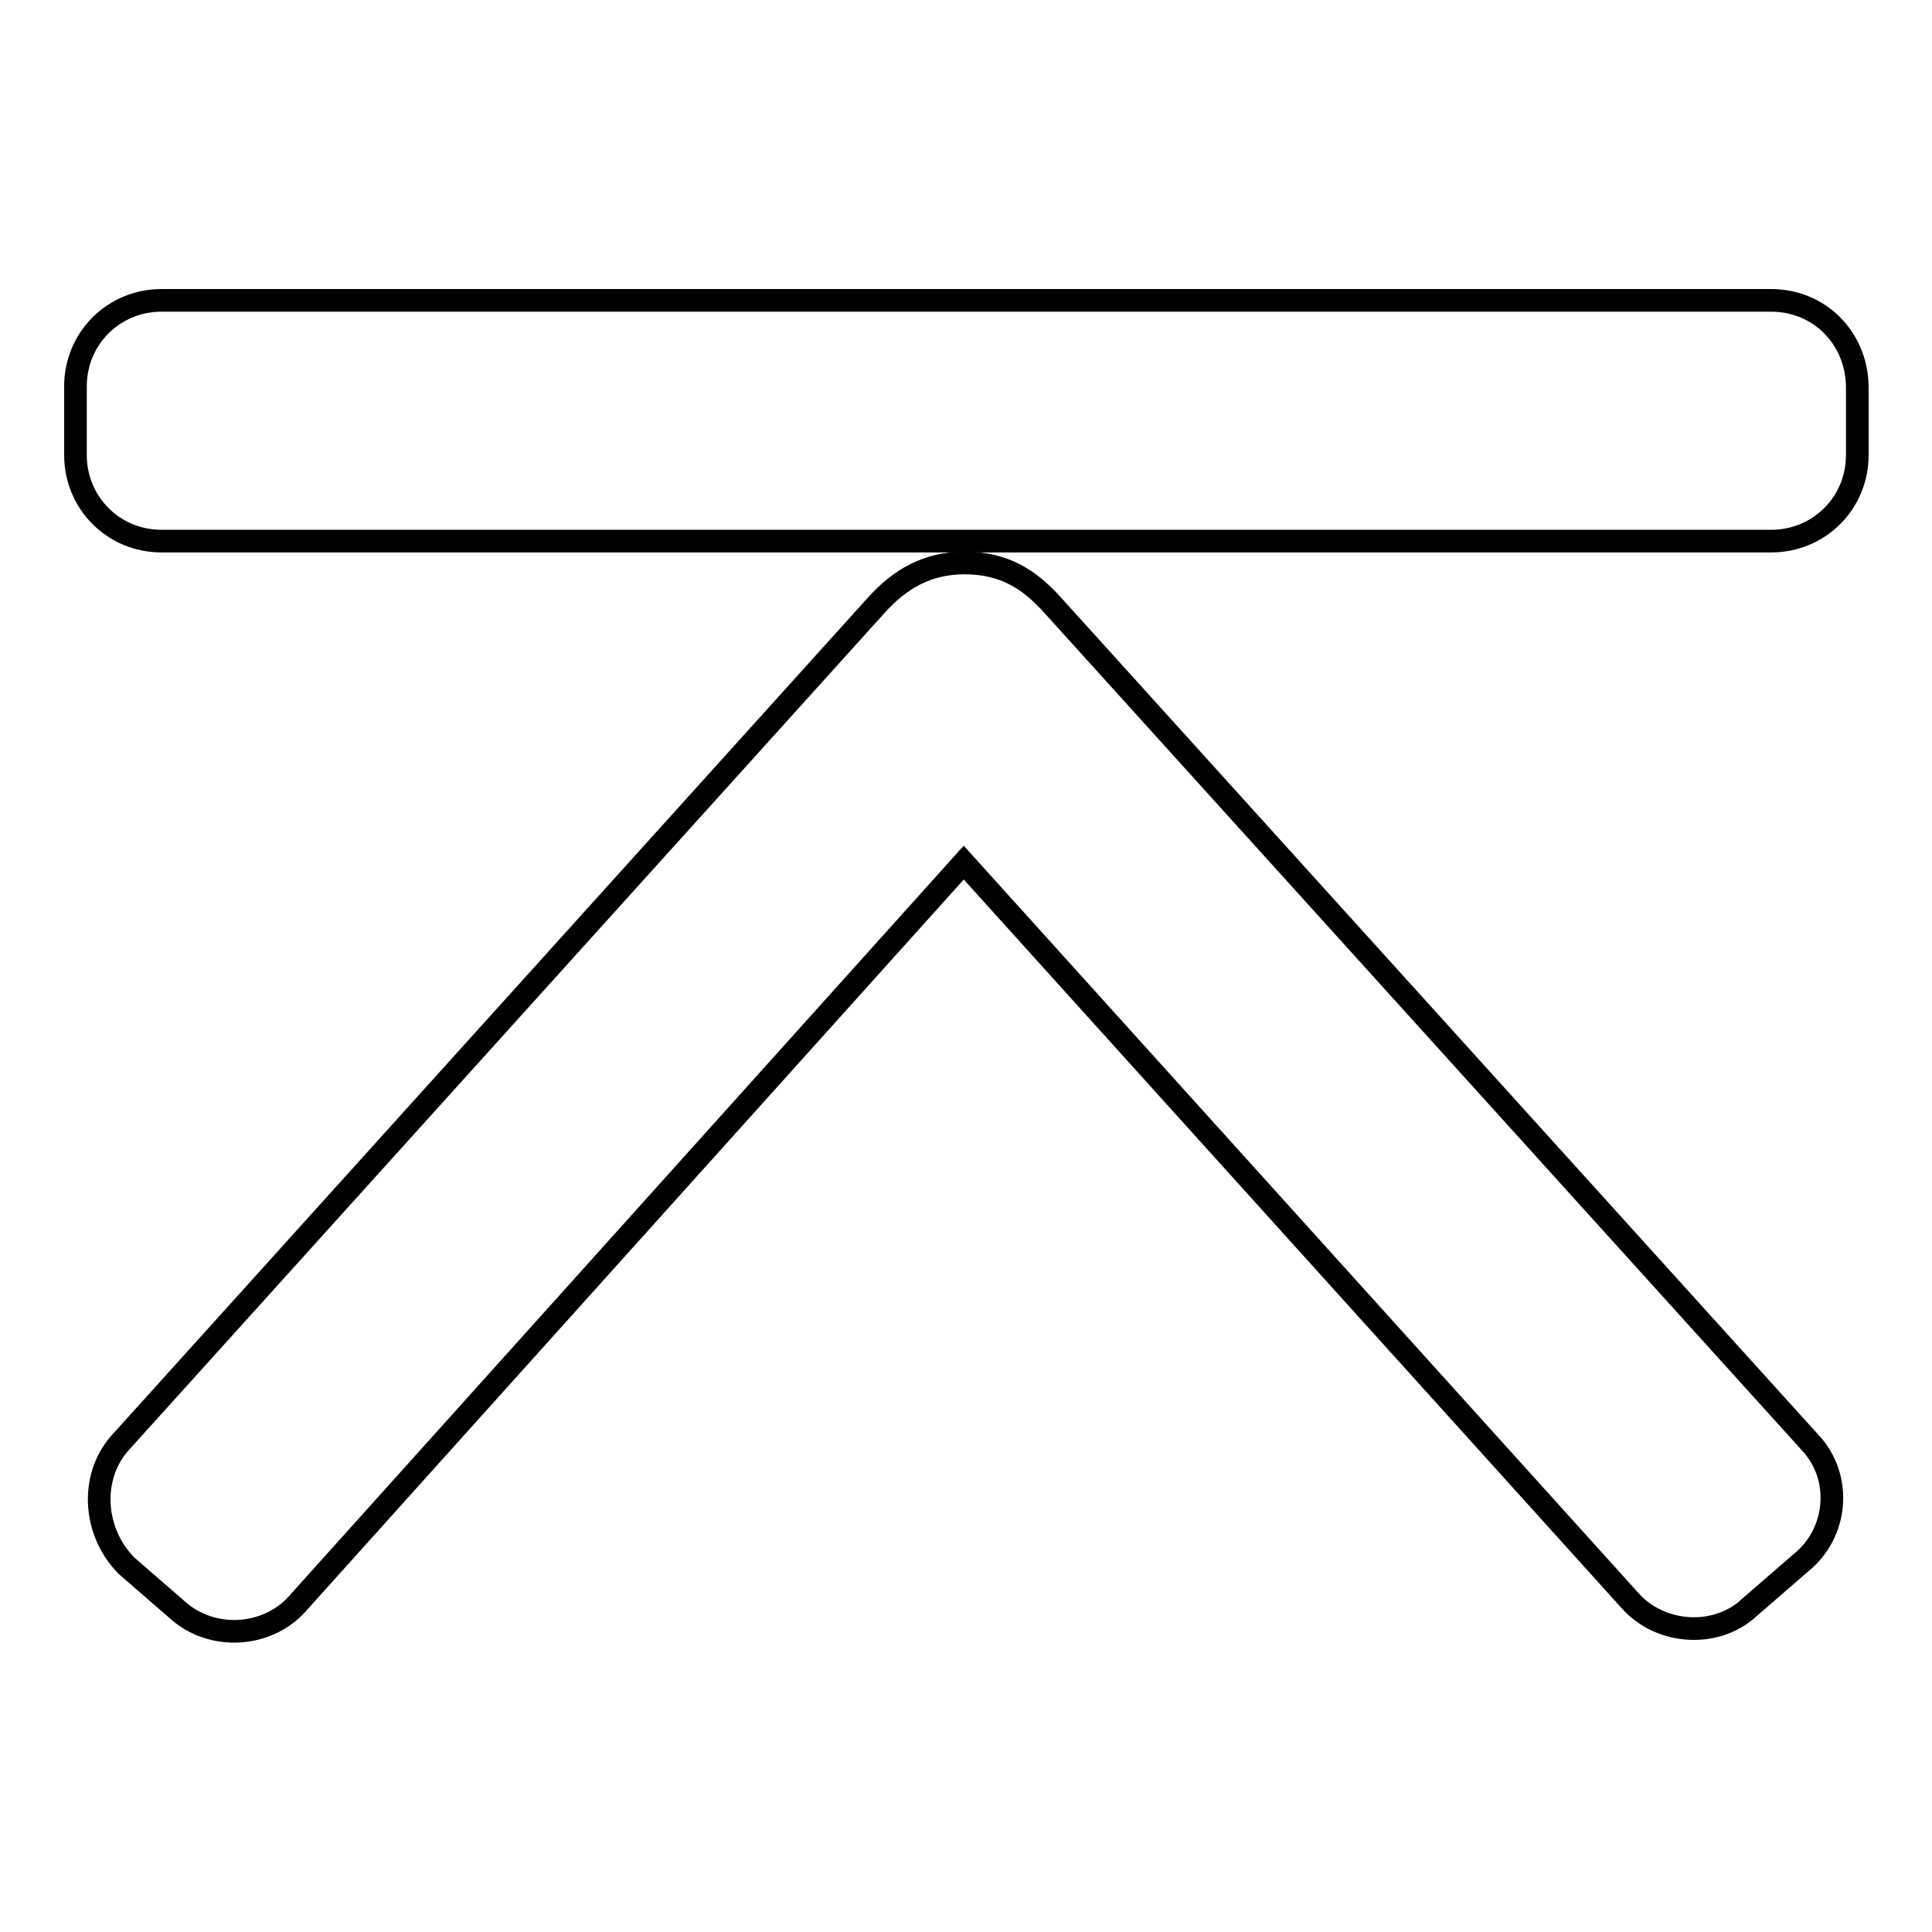
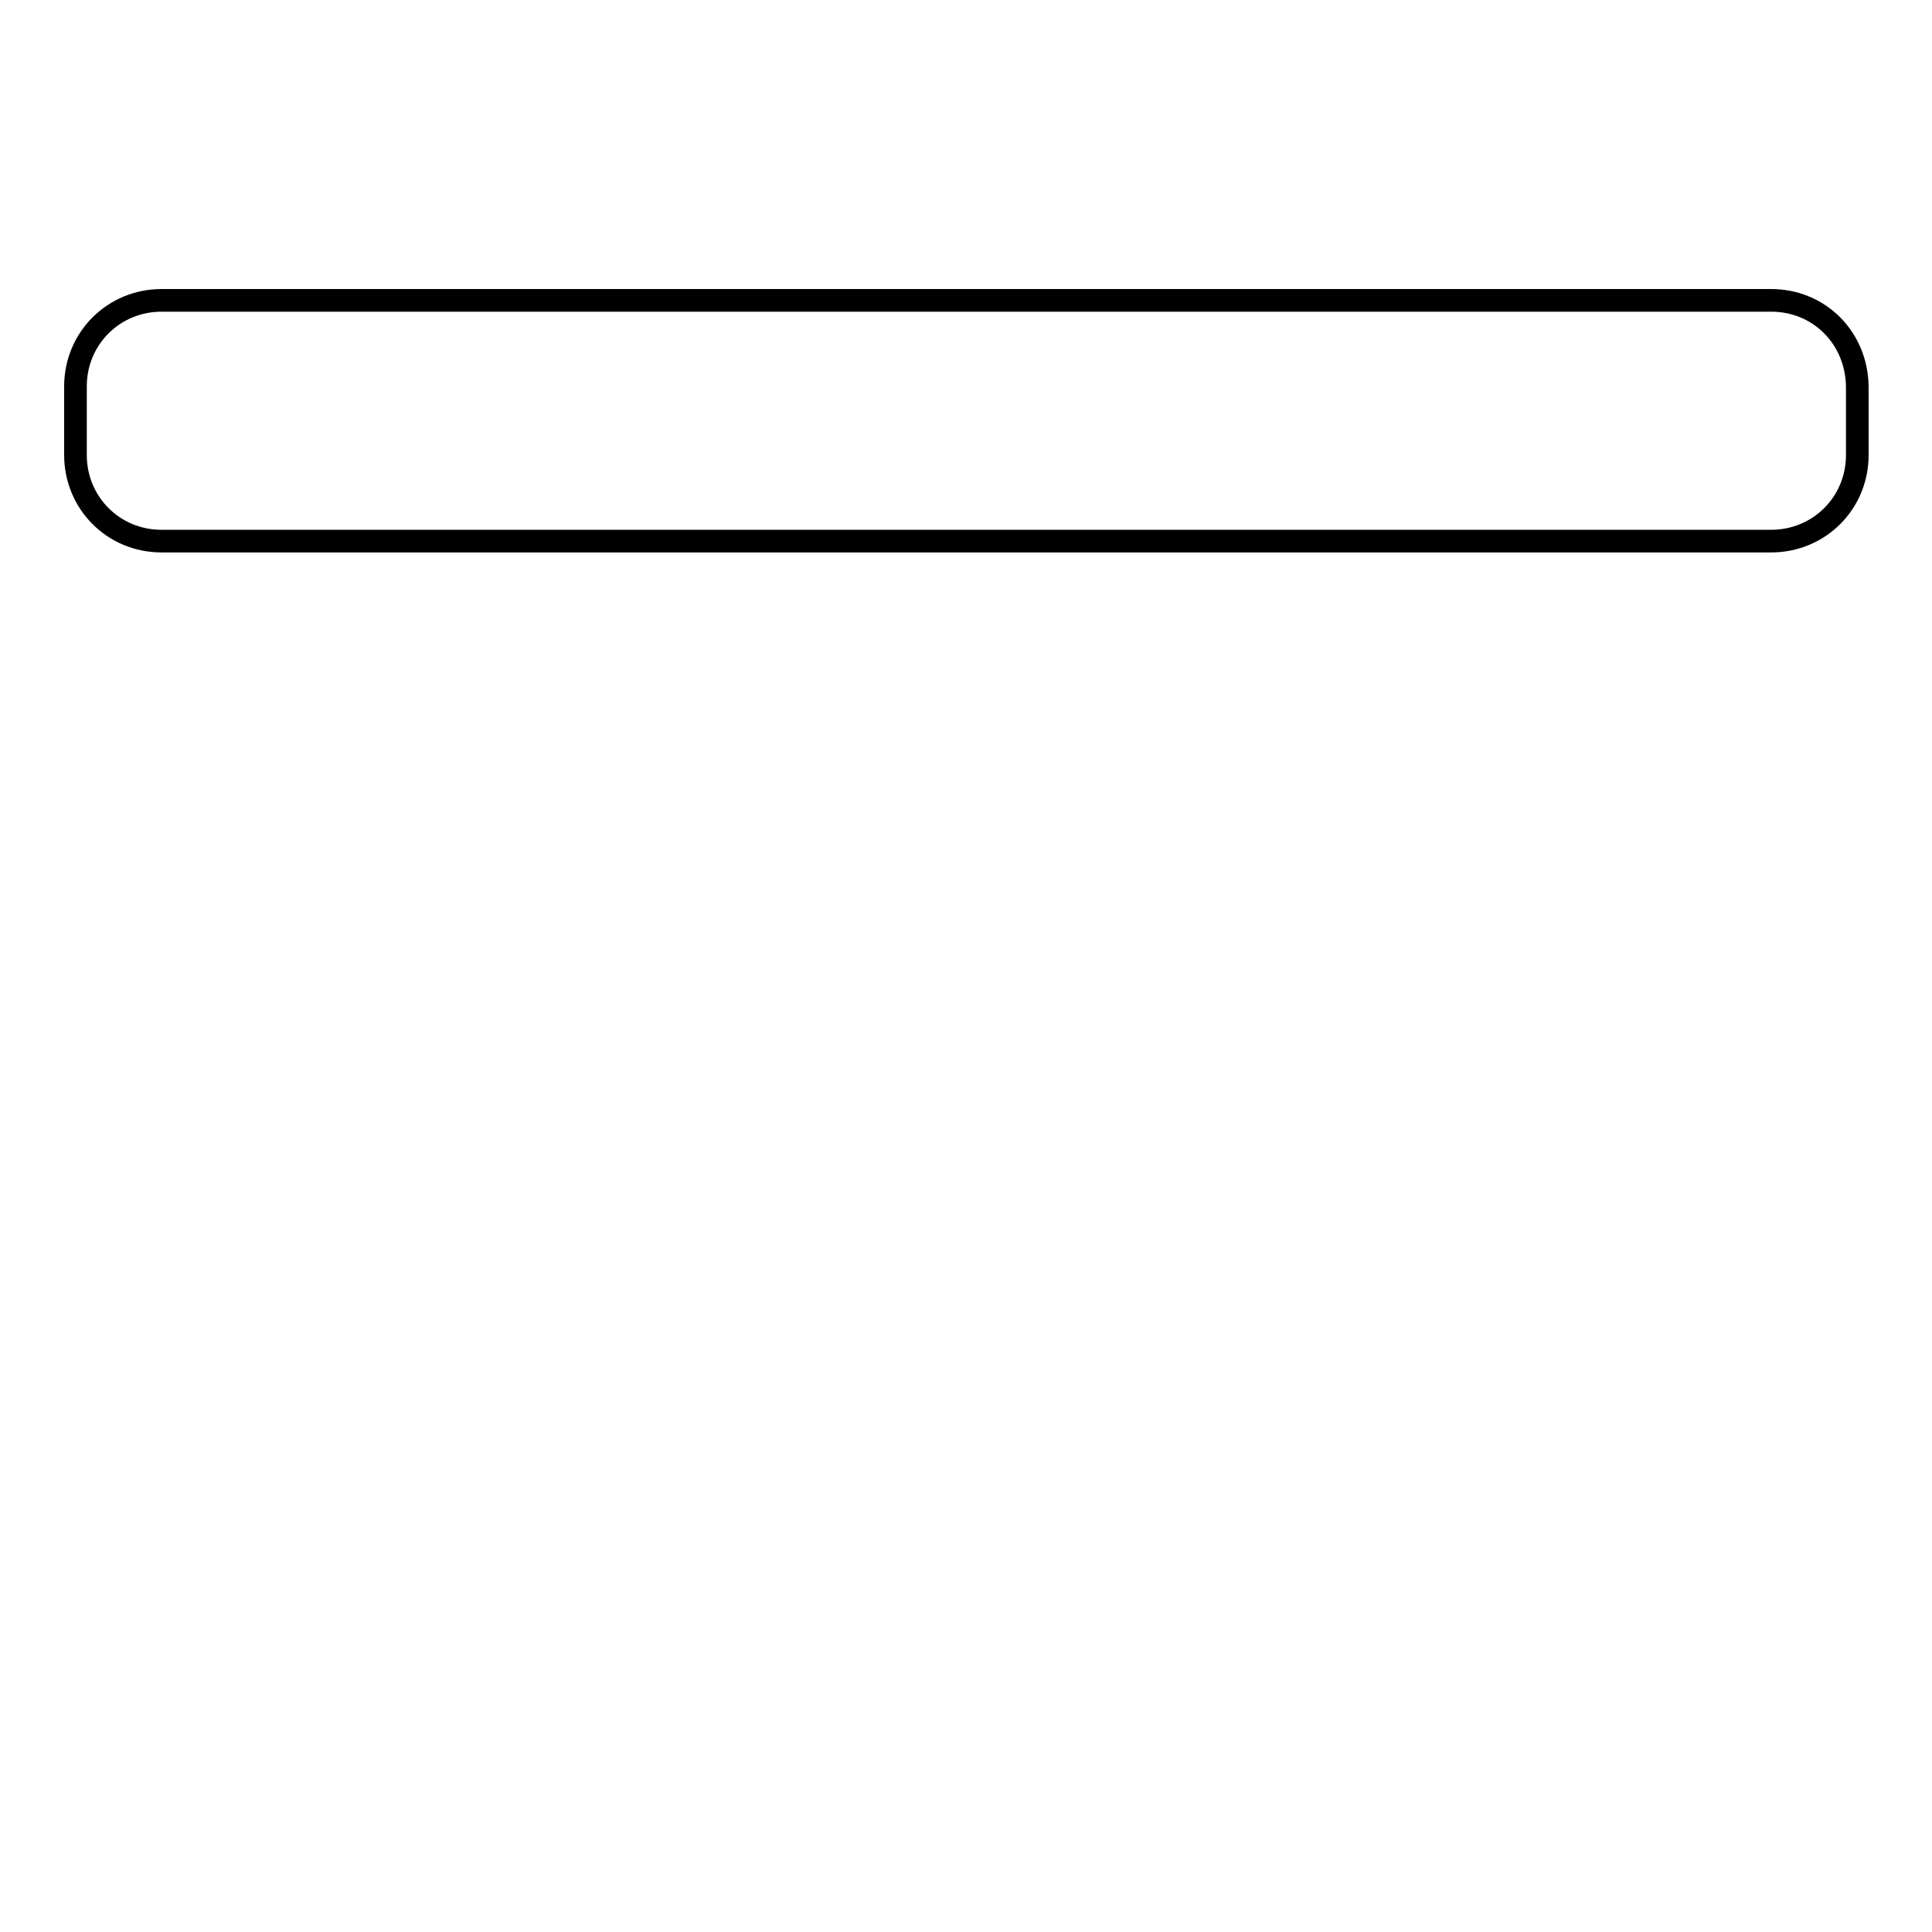
<svg xmlns="http://www.w3.org/2000/svg" version="1.1" x="0px" y="0px" viewBox="0 0 256 256" enable-background="new 0 0 256 256" xml:space="preserve">
  <g>
    <g>
-       <path stroke-width="3" fill-opacity="0" stroke="#000000" d="M139.4,80.1c-3-3.3-6.3-5.5-11.6-5.5c-5,0-8.6,2.2-11.6,5.5L15.9,191.2c-4,4.5-3.6,11.8,0.9,16.3l6.8,5.9c4.5,4,11.8,3.6,15.8-0.9l88.3-98.2l88.3,97.8c4,4.5,11.4,5,15.8,0.9l6.8-5.9c5-4,5.5-11.4,1.3-15.9L139.4,80.1z" />
      <path stroke-width="3" fill-opacity="0" stroke="#000000" d="M234.7,39.8H21.4c-6.3,0-11.4,5-11.4,11.4v9.1c0,6.3,5,11.4,11.4,11.4h213.3c6.3,0,11.4-5,11.4-11.4v-9.1C246,44.7,241,39.8,234.7,39.8z" />
    </g>
  </g>
</svg>